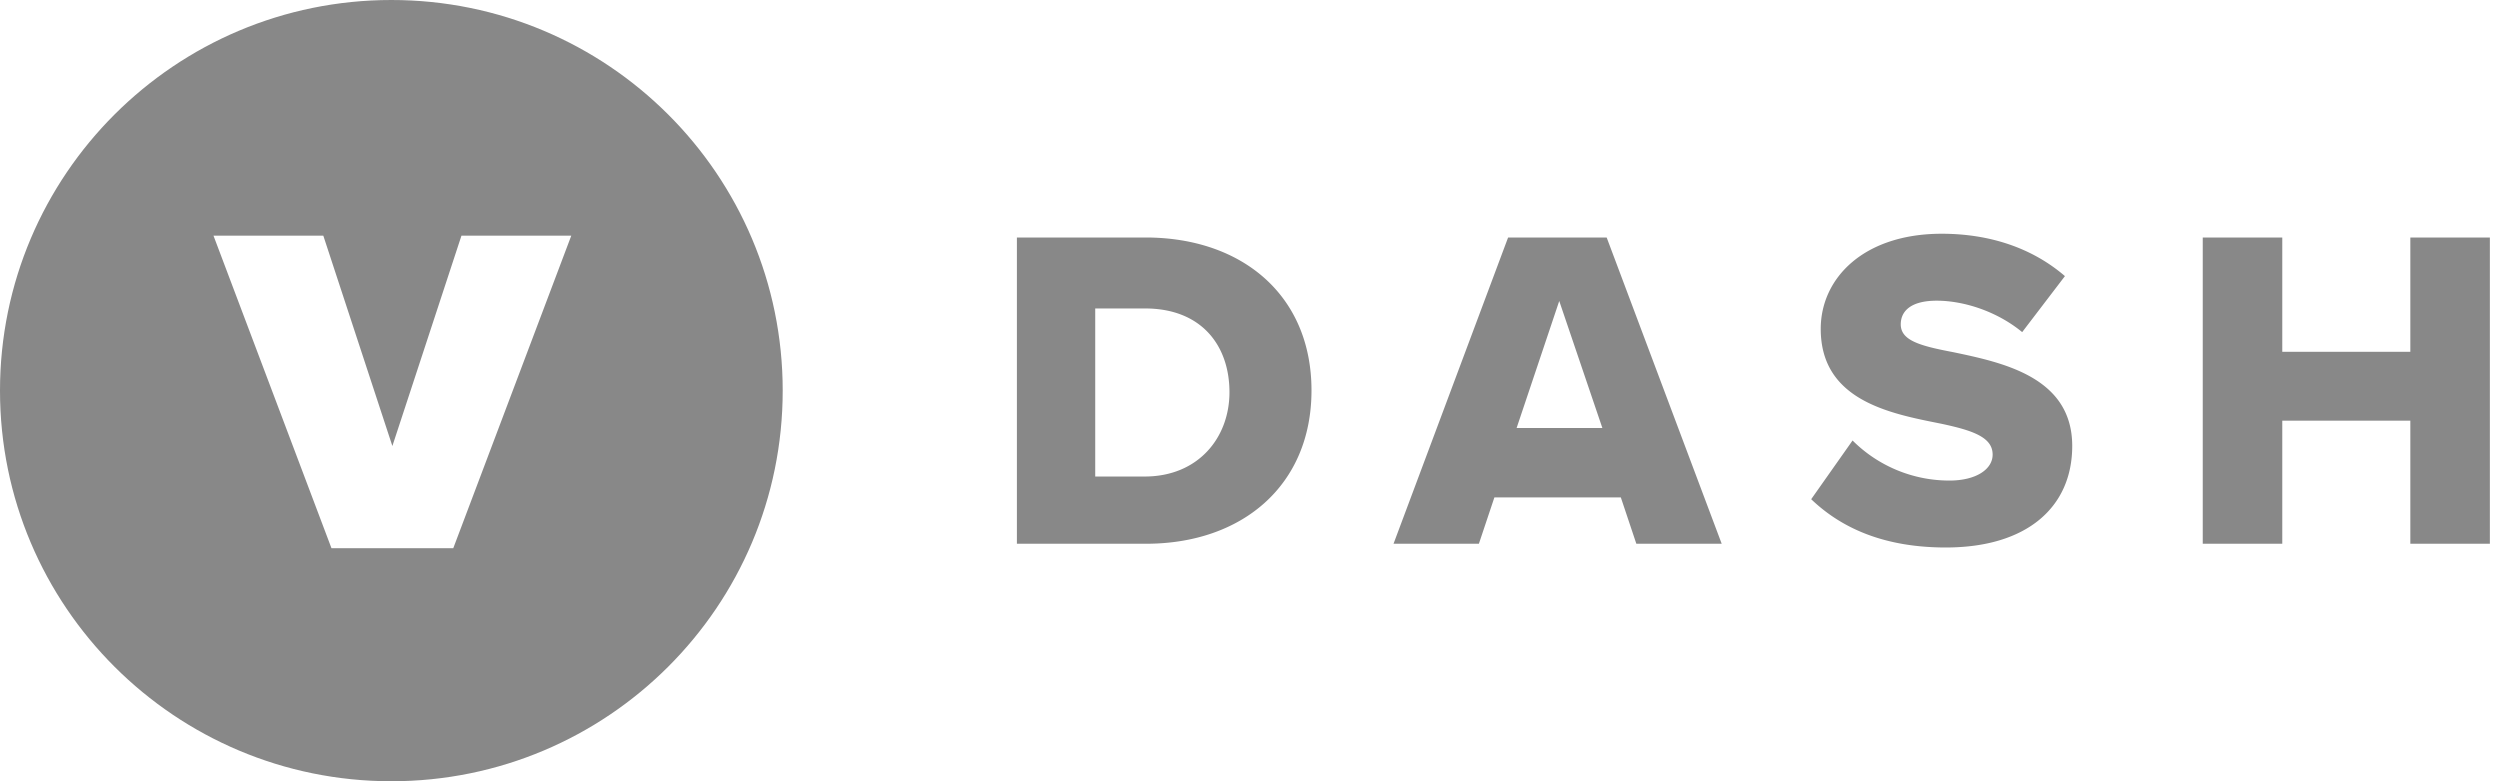
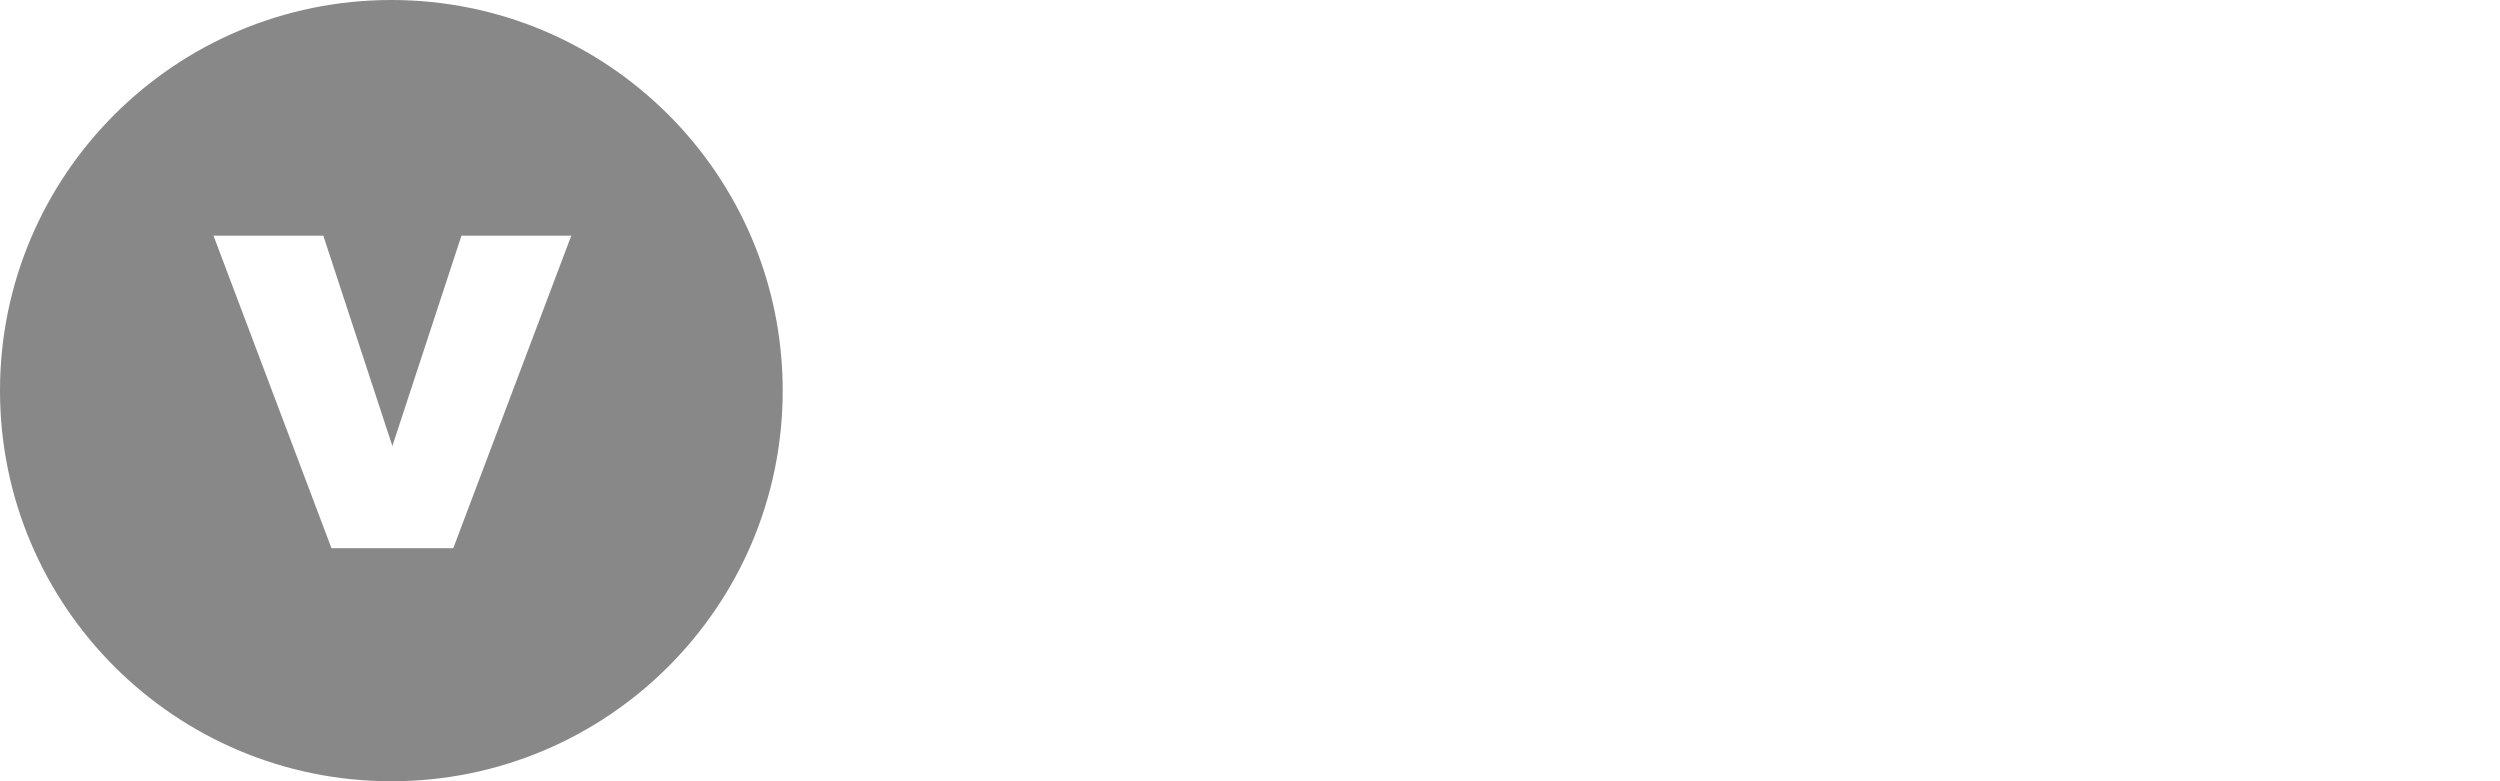
<svg xmlns="http://www.w3.org/2000/svg" xmlns:xlink="http://www.w3.org/1999/xlink" width="112" height="35" version="1.1" viewBox="0 0 112 35">
  <defs>
    <path id="path-1" d="M17.533 0c9.683 0 17.532 7.835 17.532 17.5S27.215 35 17.533 35C7.85 35 0 27.165 0 17.5S7.85 0 17.533 0Zm-2.684 24.558h5.458l5.286-14h-4.92l-3.095 9.424-3.094-9.424h-4.92l5.285 14Z" />
  </defs>
  <g id="Symbols" fill="none" fill-rule="evenodd" stroke="none" stroke-width="1">
    <g id="Components/Footer" transform="translate(-147 -58)">
      <g id="Components/Header/Logo[light]" transform="translate(147 58)">
        <g id="Group-14">
-           <path id="VISADASH" fill="#888" fill-rule="nonzero" d="M45.557 24.36V10.64h5.765c4.324 0 7.433 2.592 7.433 6.85 0 4.258-3.109 6.87-7.412 6.87h-5.786Zm3.509-3.012h2.216c2.402 0 3.798-1.743 3.798-3.775 0-2.113-1.273-3.754-3.777-3.754h-2.237v7.53Zm24.242 3.012-.695-2.077h-5.664l-.695 2.077H62.43l5.133-13.72h4.416l5.153 13.72h-3.824Zm-3.454-10.876-1.91 5.69h3.842l-1.932-5.69Zm11.287 8.881 1.854-2.631a6.136 6.136 0 0 0 4.34 1.795c1.202 0 1.935-.51 1.935-1.163 0-.775-.876-1.081-2.322-1.387-2.241-.449-5.379-1.02-5.379-4.243 0-2.285 1.936-4.264 5.42-4.264 2.18 0 4.074.653 5.52 1.898l-1.915 2.509c-1.14-.939-2.628-1.408-3.83-1.408-1.161 0-1.61.47-1.61 1.06 0 .715.836.96 2.344 1.245 2.24.47 5.338 1.122 5.338 4.203 0 2.733-2.017 4.549-5.664 4.549-2.75 0-4.666-.857-6.03-2.163Zm26.842 1.995v-5.513h-5.737v5.513h-3.563V10.64h3.563v5.122h5.737V10.64h3.563v13.72h-3.563Z" />
          <mask id="mask-2" fill="#fff">
            <use xlink:href="#path-1" />
          </mask>
          <use xlink:href="#path-1" id="Combined-Shape" fill="#888" fill-rule="nonzero" />
        </g>
      </g>
    </g>
  </g>
</svg>